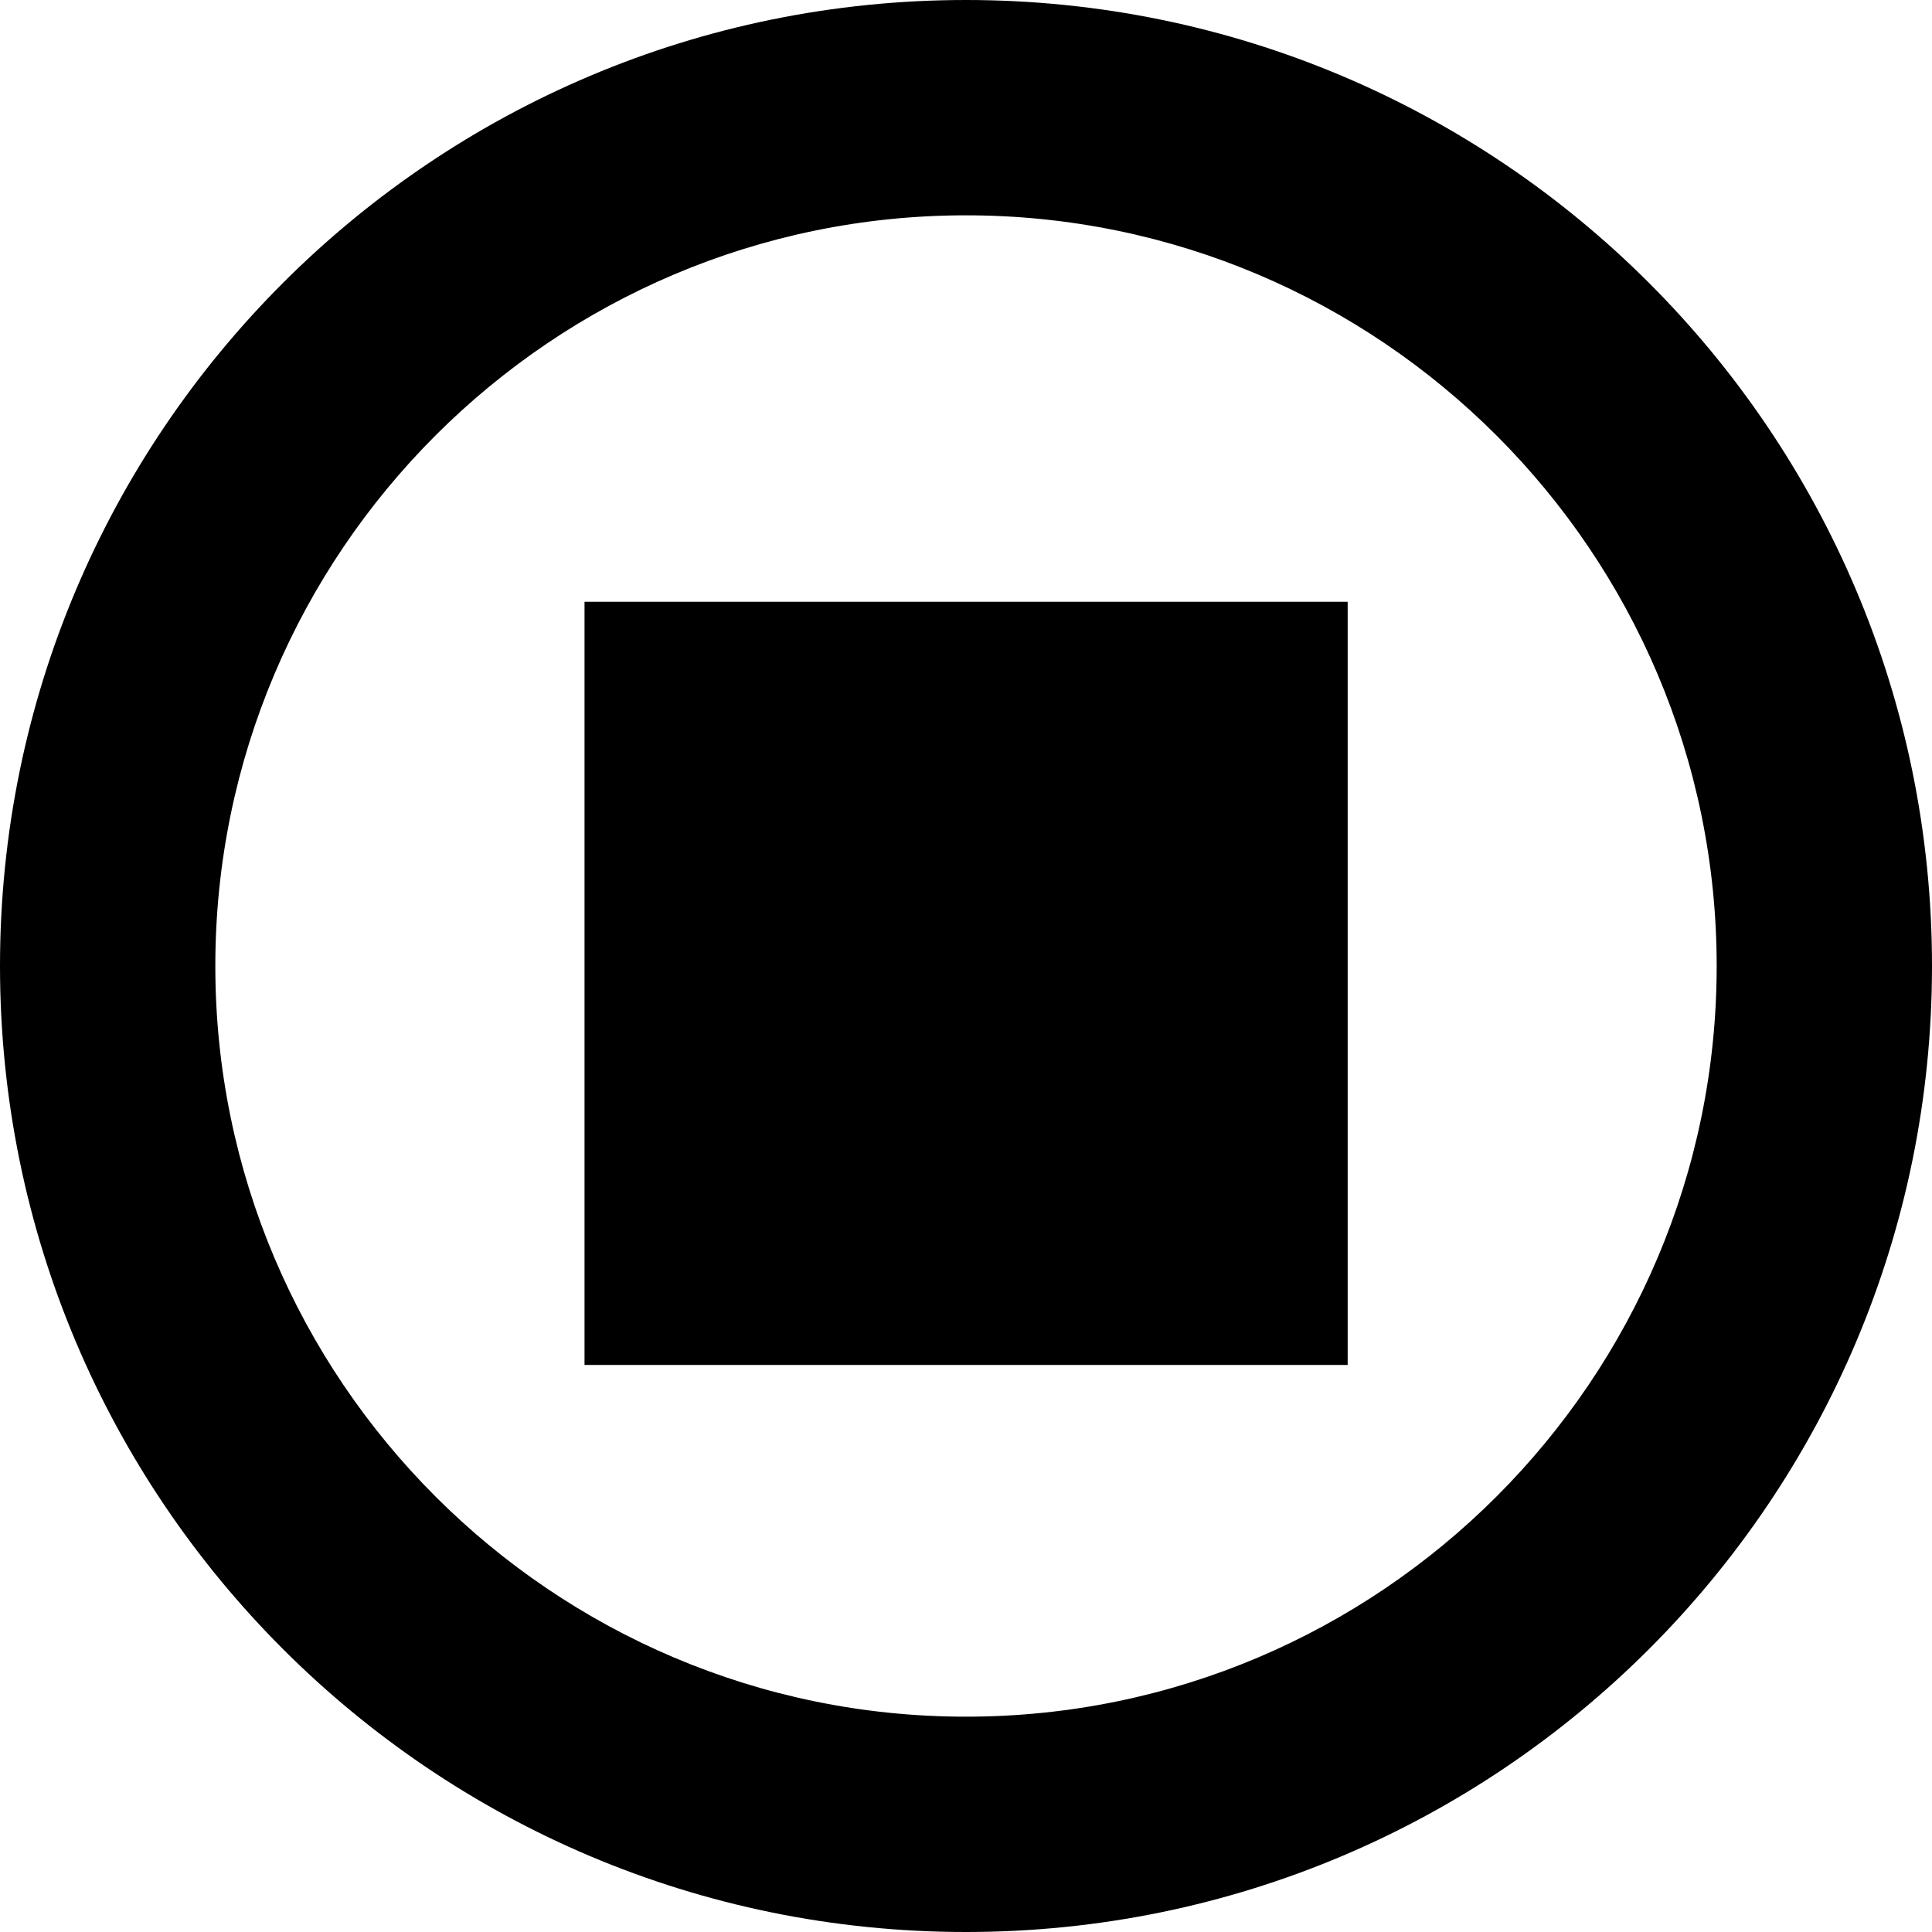
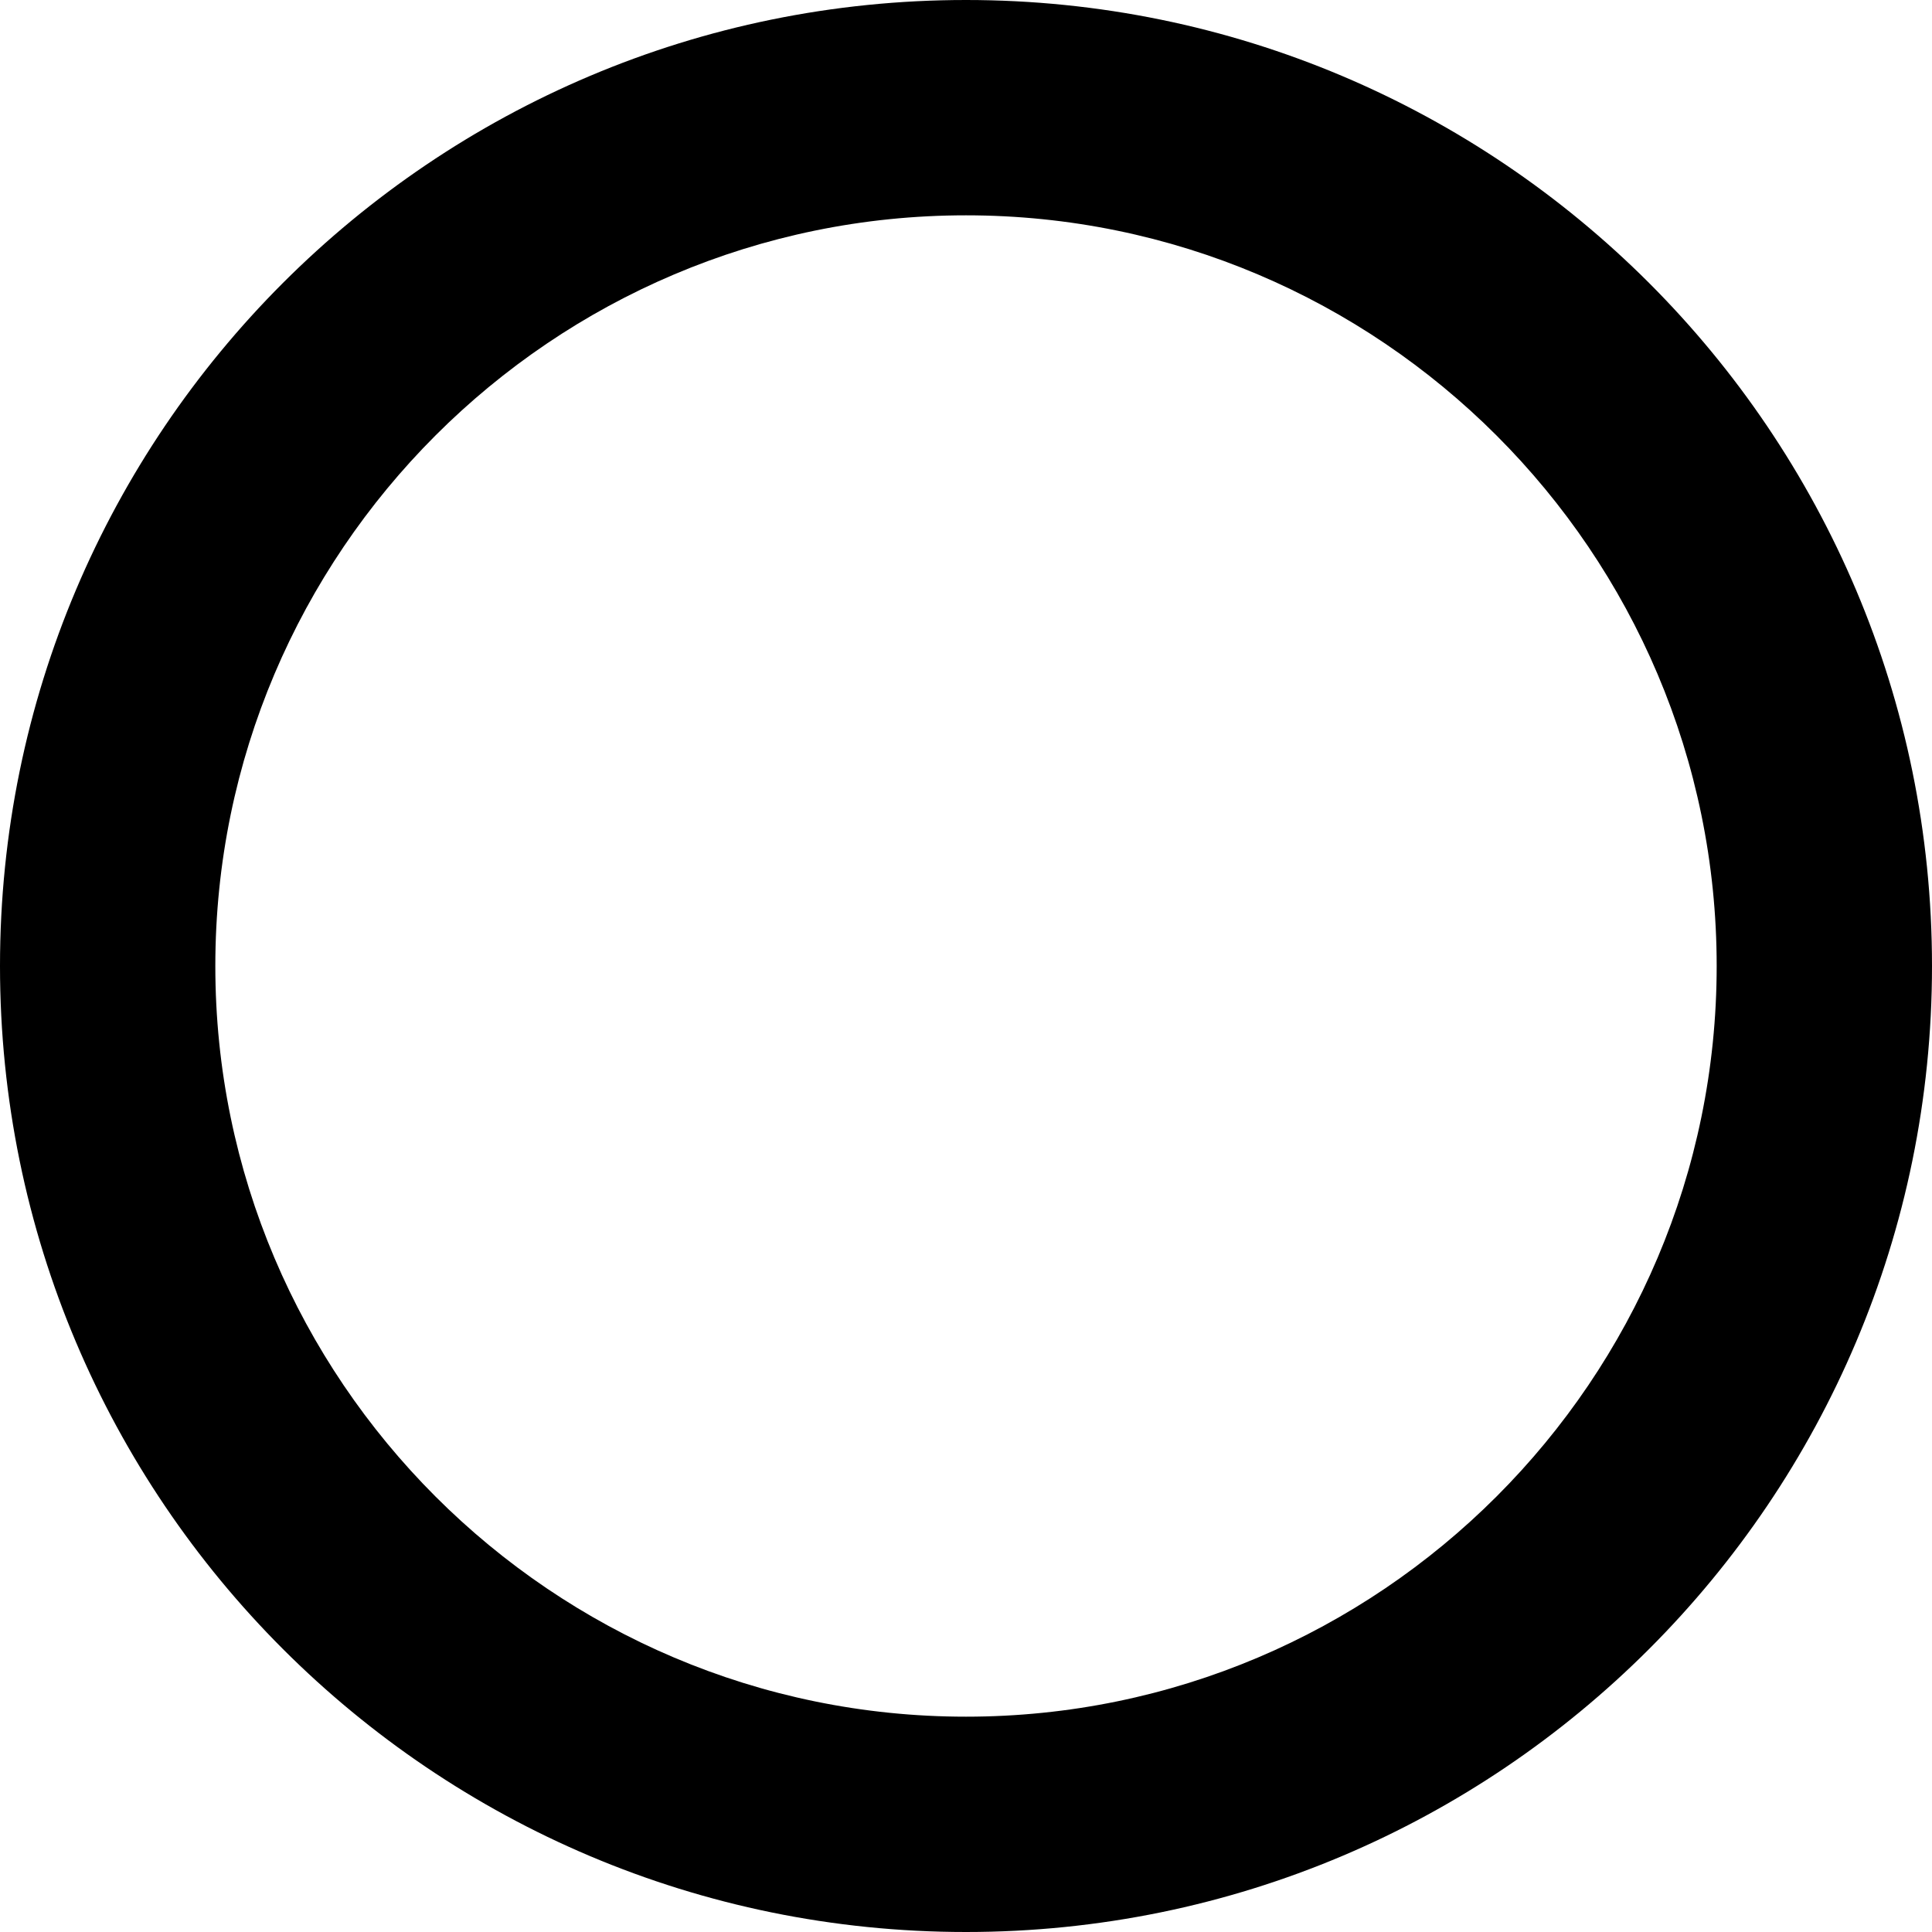
<svg xmlns="http://www.w3.org/2000/svg" width="62" height="62" viewBox="0 0 62 62" fill="none">
  <path d="M31 6.91C44.28 6.91 55.09 17.72 55.09 31C55.09 44.28 44.28 55.09 31 55.09C17.72 55.09 6.91 44.28 6.91 31C6.91 17.72 17.72 6.91 31 6.91ZM31 0C13.88 0 0 13.88 0 31C0 48.12 13.88 62 31 62C48.12 62 62 48.12 62 31C62 13.88 48.12 0 31 0Z" fill="#32BF8A" style="fill:#32BF8A;fill:color(display-p3 0.196 0.749 0.541);fill-opacity:1;" />
-   <path d="M43.248 19.312H18.758V43.803H43.248V19.312Z" fill="#32BF8A" style="fill:#32BF8A;fill:color(display-p3 0.196 0.749 0.541);fill-opacity:1;" />
</svg>